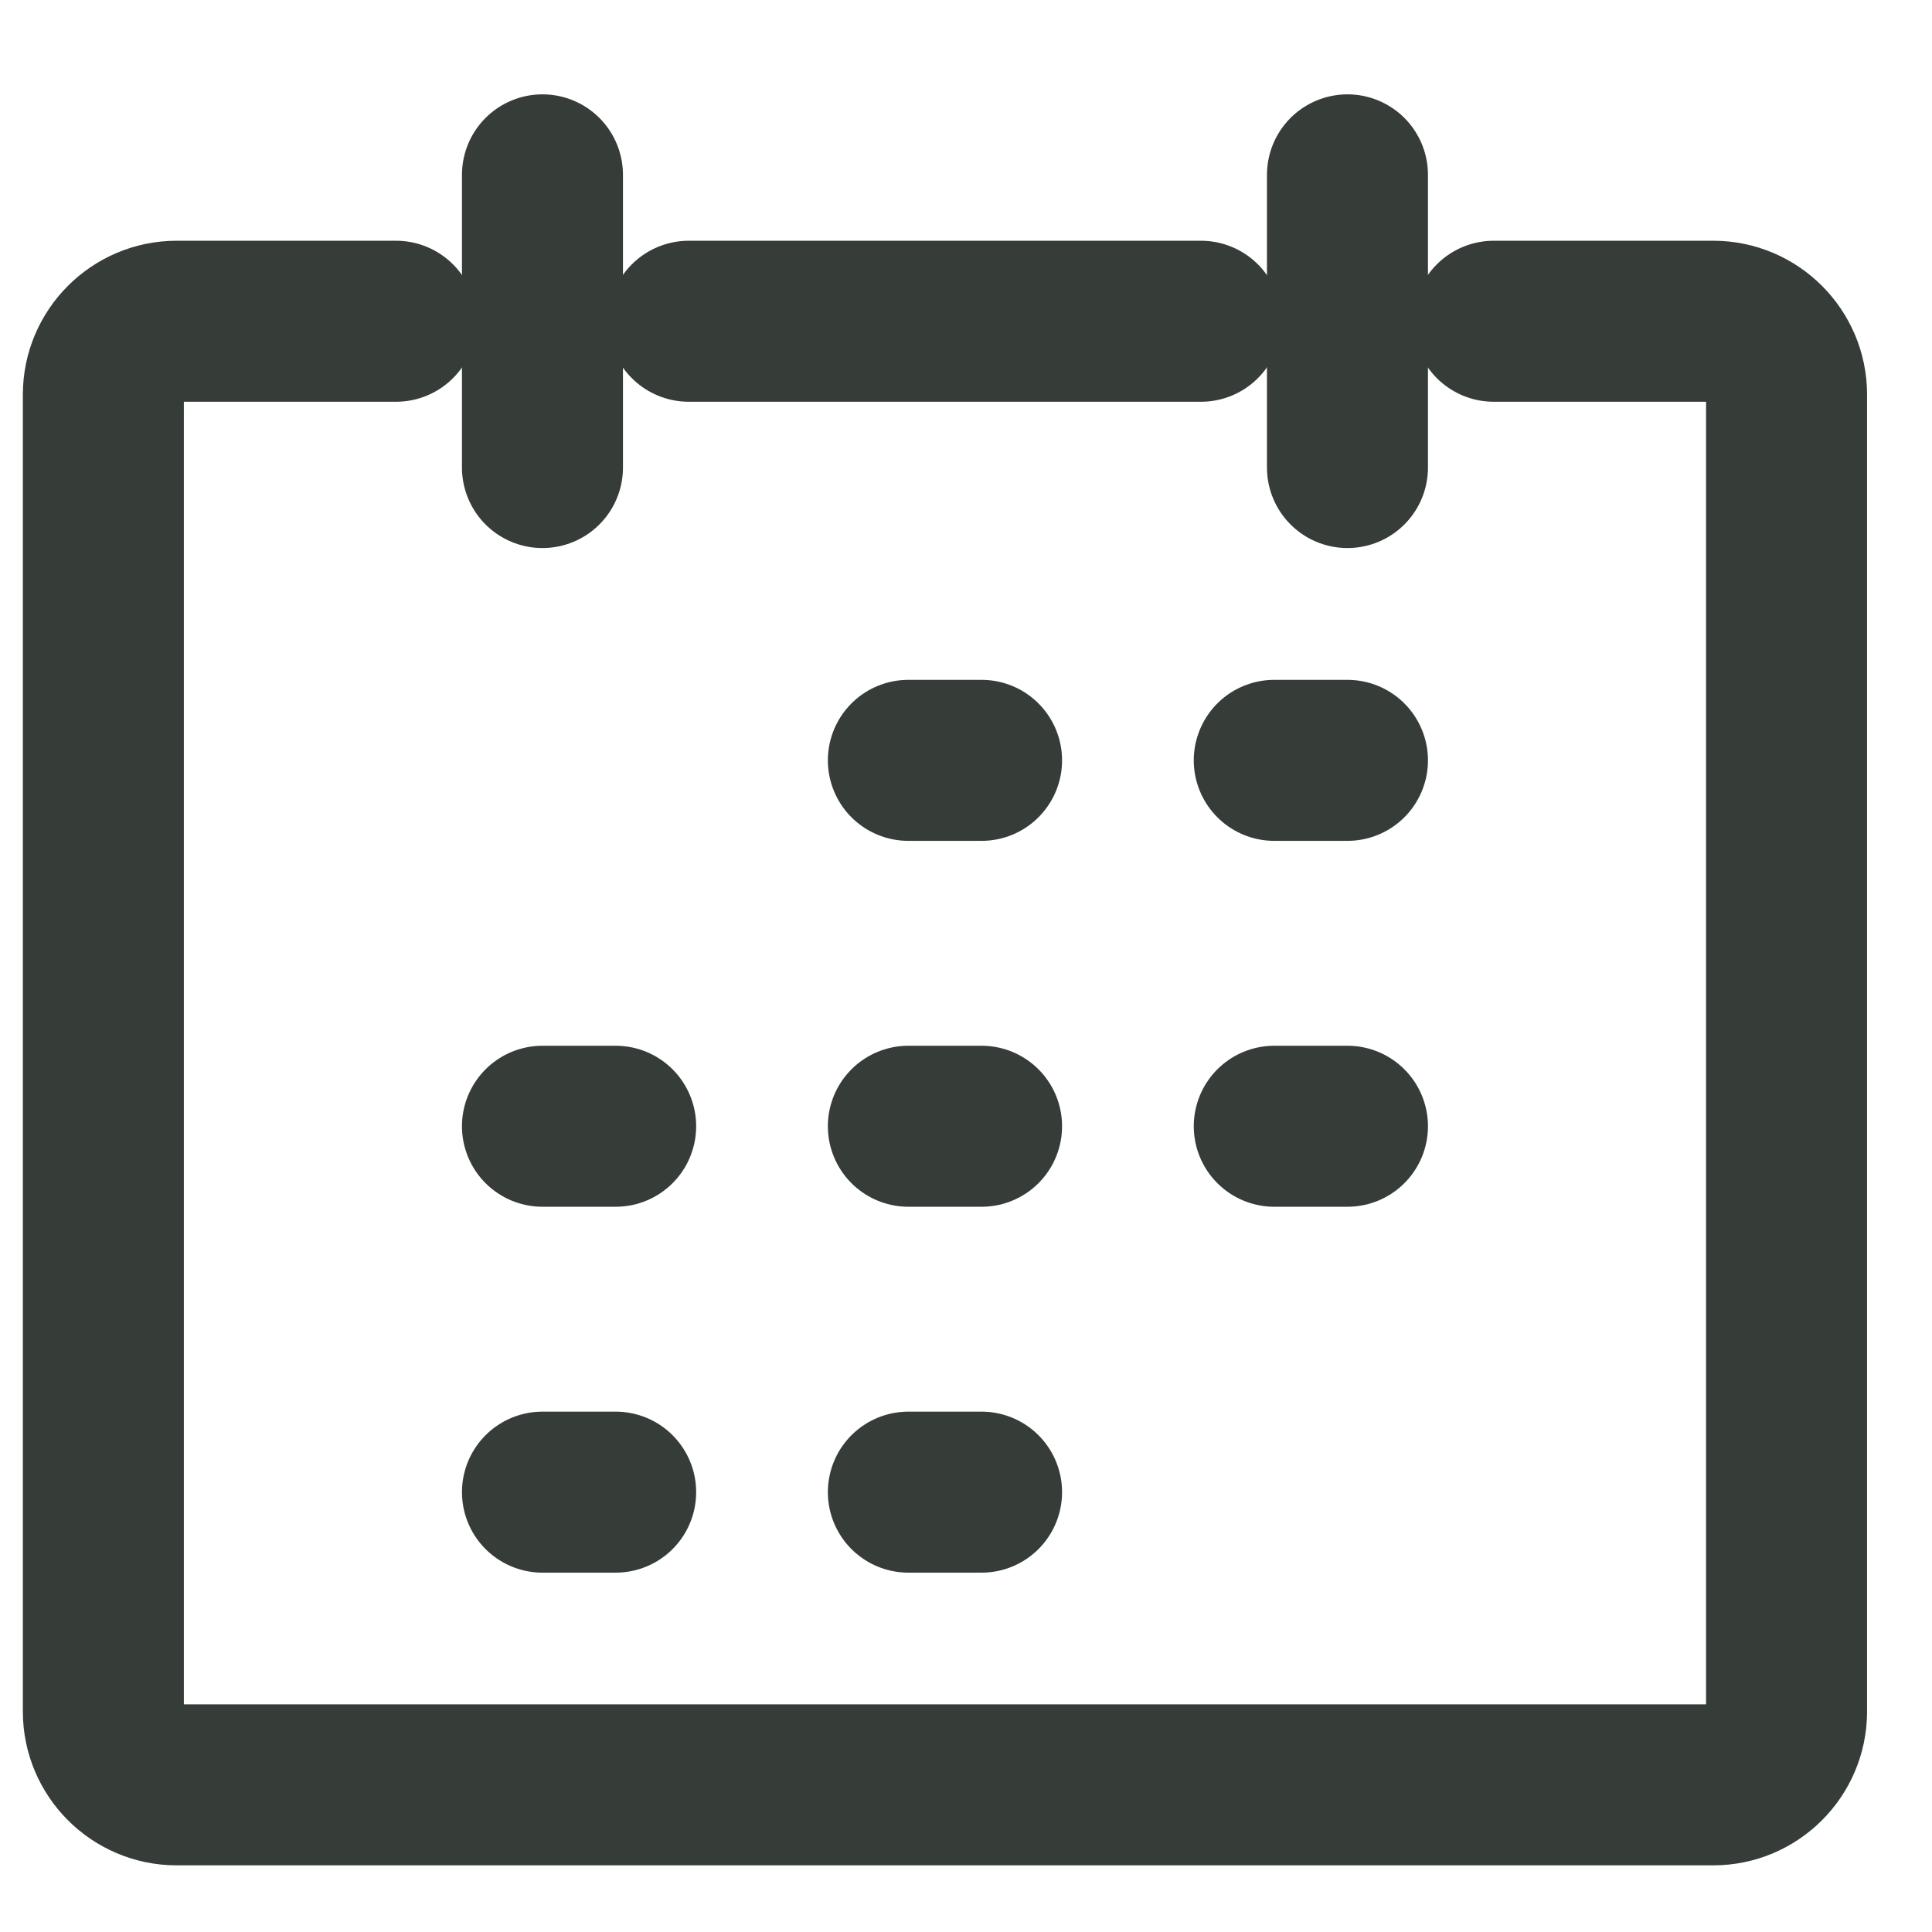
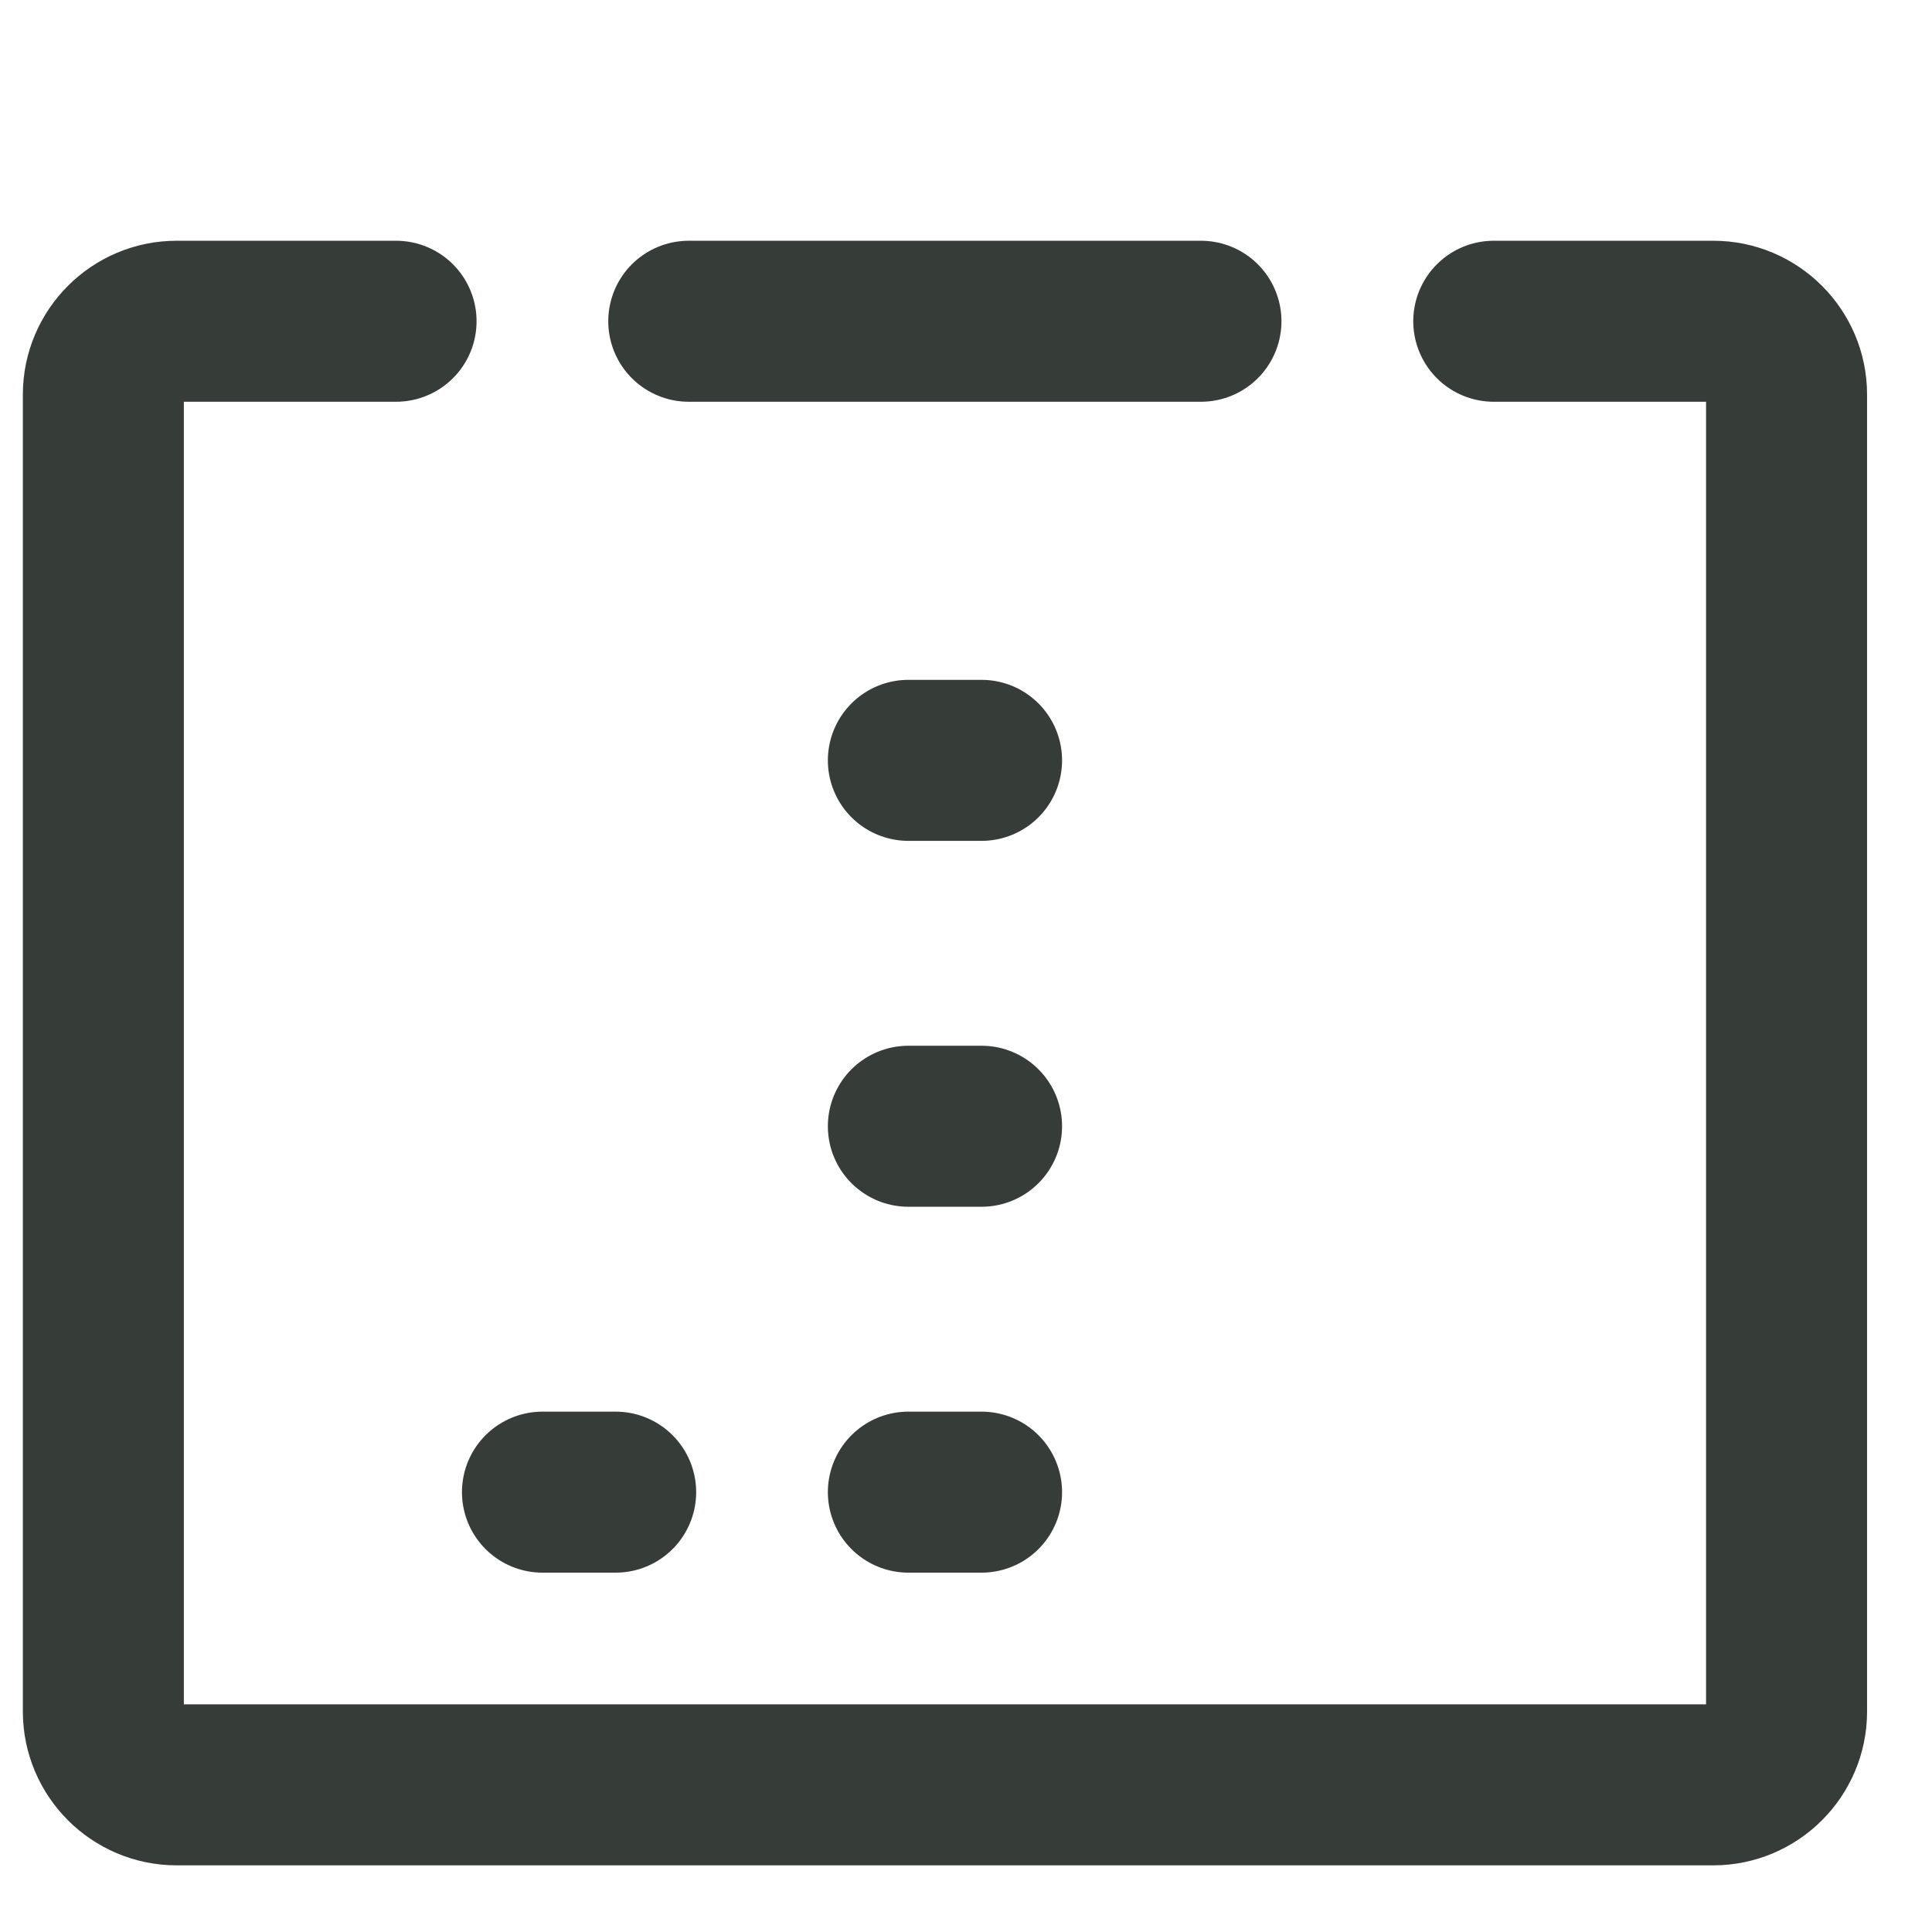
<svg xmlns="http://www.w3.org/2000/svg" width="18" height="18" viewBox="0 0 18 18" fill="none">
  <path d="M13.917 2.993H15.963C16.338 2.993 16.645 3.3 16.645 3.675V15.947C16.645 16.322 16.338 16.629 15.963 16.629H1.645C1.27 16.629 0.963 16.322 0.963 15.947V3.675C0.963 3.3 1.27 2.993 1.645 2.993H3.69" stroke="#363C37" stroke-width="1.5" stroke-linecap="round" stroke-linejoin="round" />
-   <path d="M5.054 1.629V4.356" stroke="#363C37" stroke-width="1.5" stroke-linecap="round" stroke-linejoin="round" />
-   <path d="M12.554 1.629V4.356" stroke="#363C37" stroke-width="1.5" stroke-linecap="round" stroke-linejoin="round" />
  <path d="M8.463 7.084H9.145" stroke="#363C37" stroke-width="1.5" stroke-linecap="round" stroke-linejoin="round" />
-   <path d="M11.872 7.084H12.554" stroke="#363C37" stroke-width="1.5" stroke-linecap="round" stroke-linejoin="round" />
-   <path d="M5.054 10.493H5.736" stroke="#363C37" stroke-width="1.5" stroke-linecap="round" stroke-linejoin="round" />
  <path d="M8.463 10.493H9.145" stroke="#363C37" stroke-width="1.5" stroke-linecap="round" stroke-linejoin="round" />
-   <path d="M11.872 10.493H12.554" stroke="#363C37" stroke-width="1.5" stroke-linecap="round" stroke-linejoin="round" />
  <path d="M5.054 13.902H5.736" stroke="#363C37" stroke-width="1.5" stroke-linecap="round" stroke-linejoin="round" />
  <path d="M8.463 13.902H9.145" stroke="#363C37" stroke-width="1.5" stroke-linecap="round" stroke-linejoin="round" />
  <path d="M6.417 2.993H11.189" stroke="#363C37" stroke-width="1.5" stroke-linecap="round" stroke-linejoin="round" />
</svg>